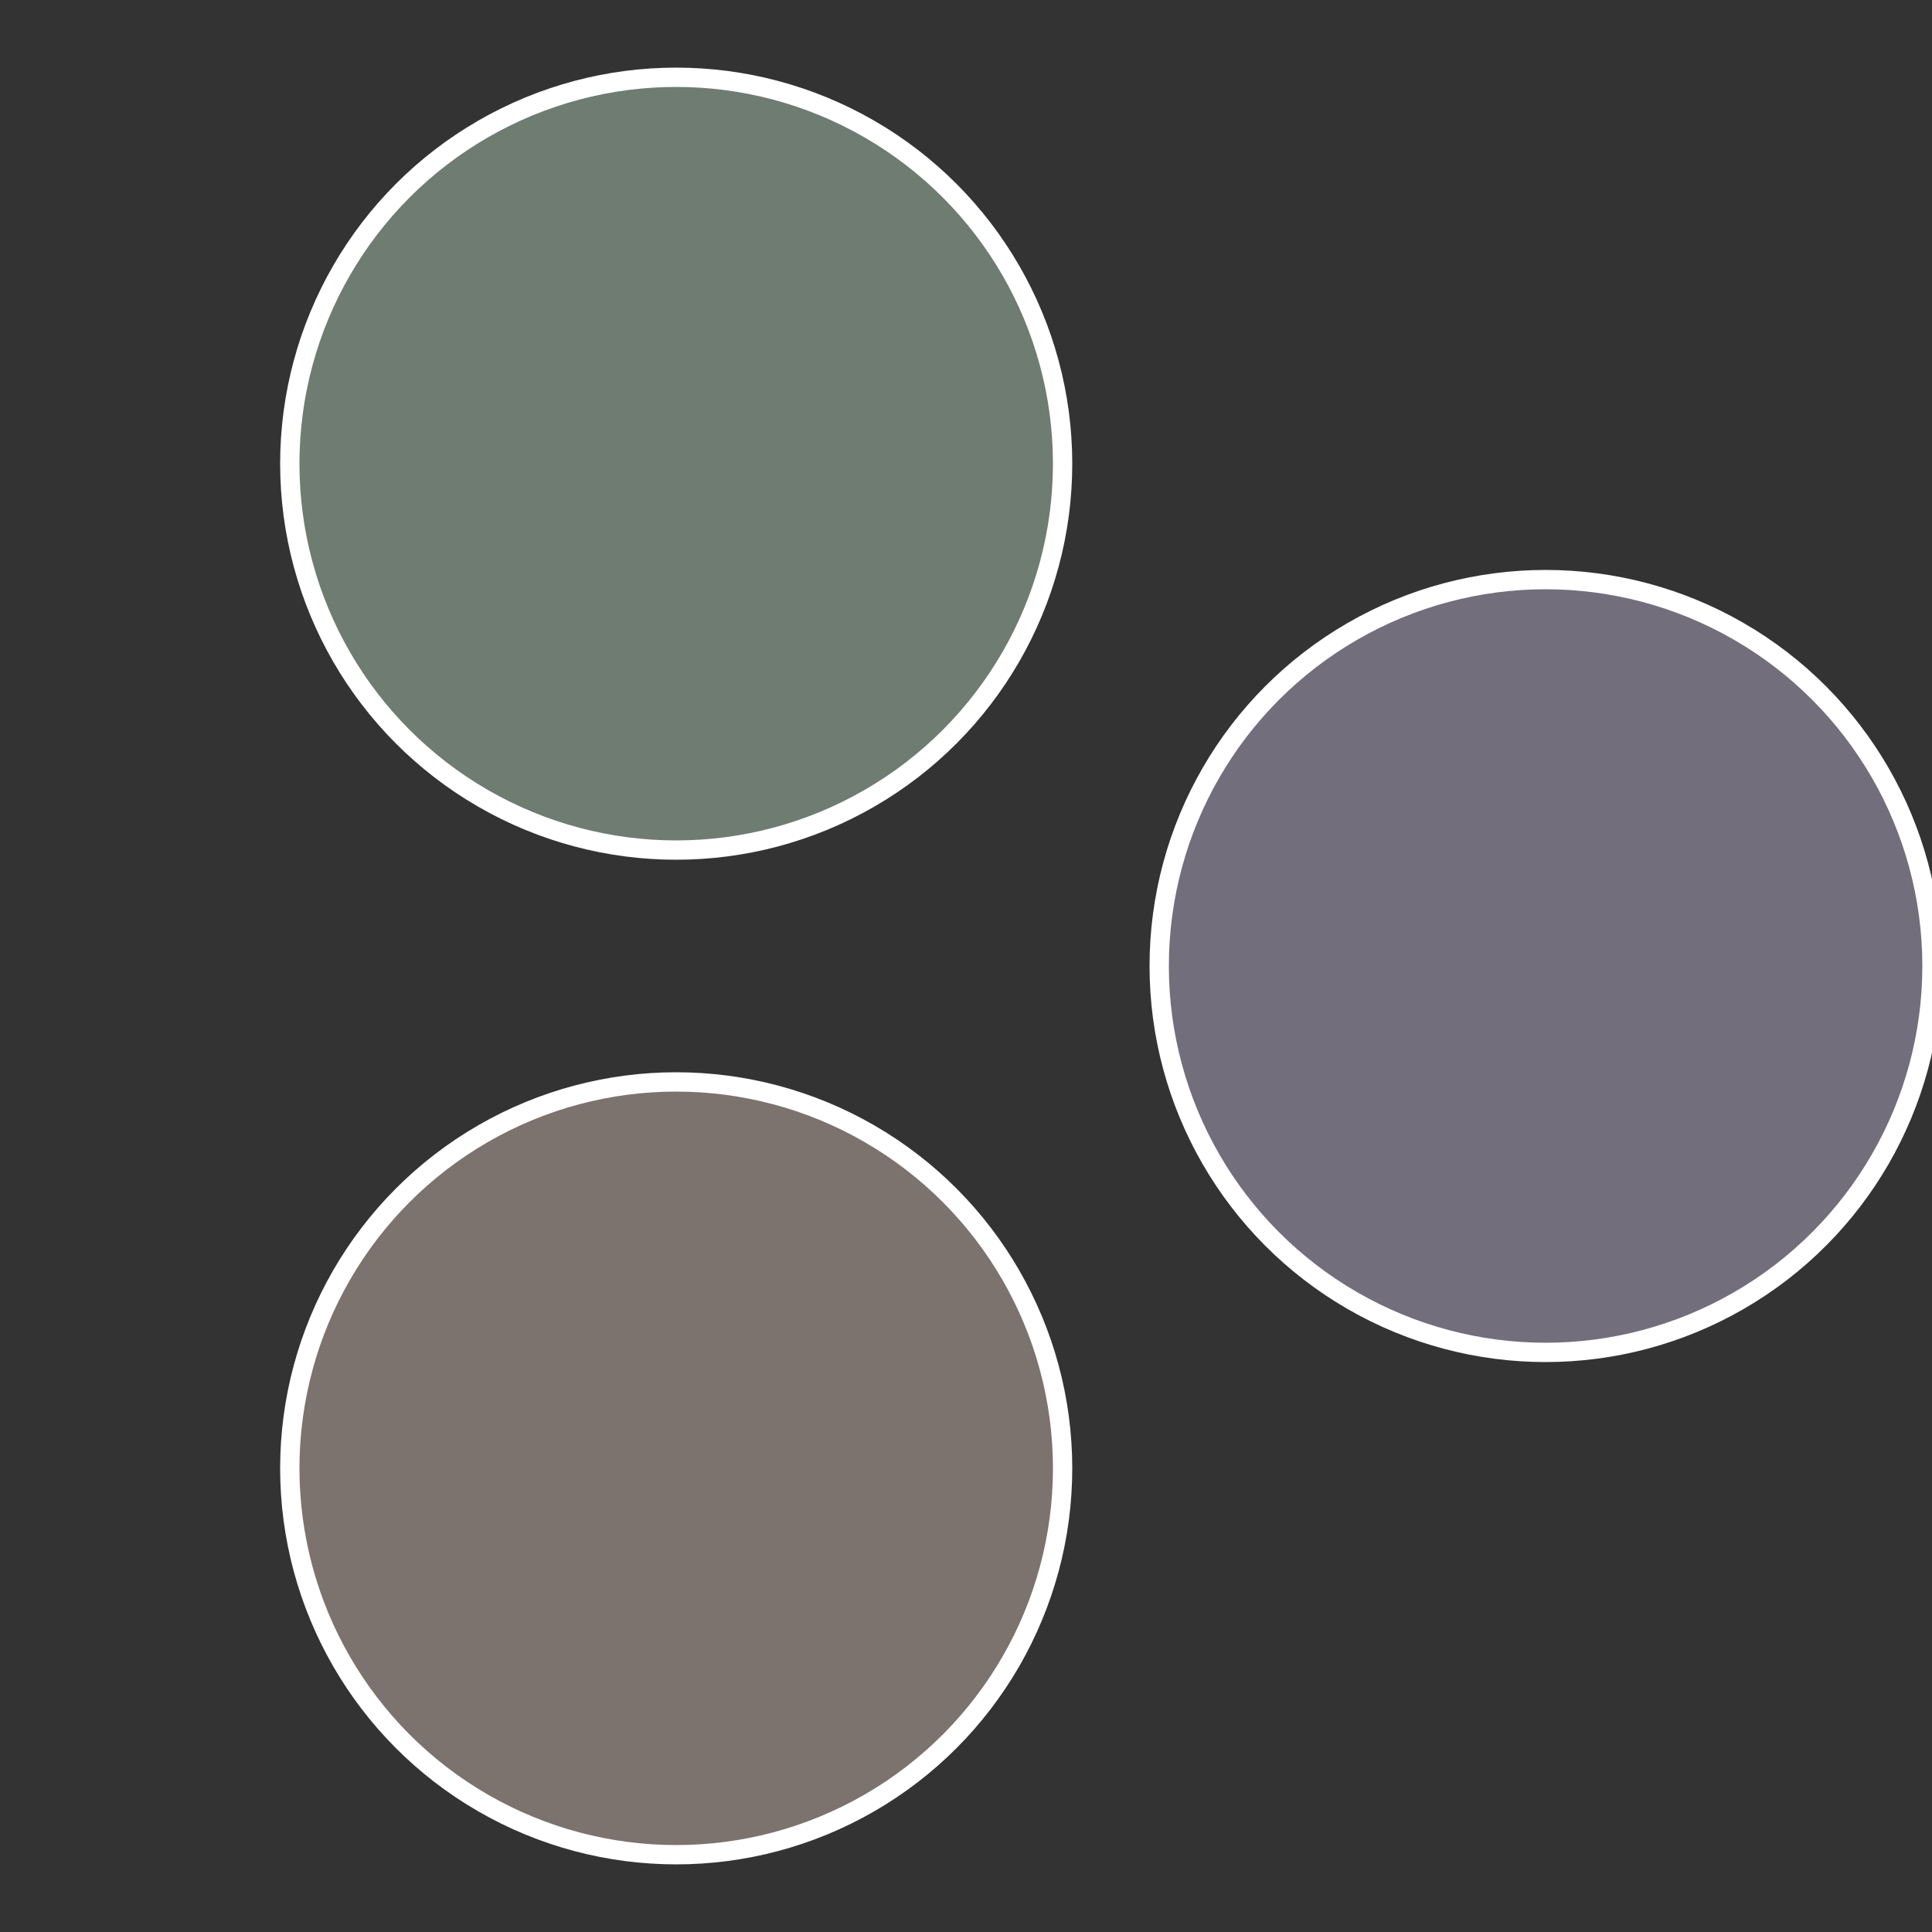
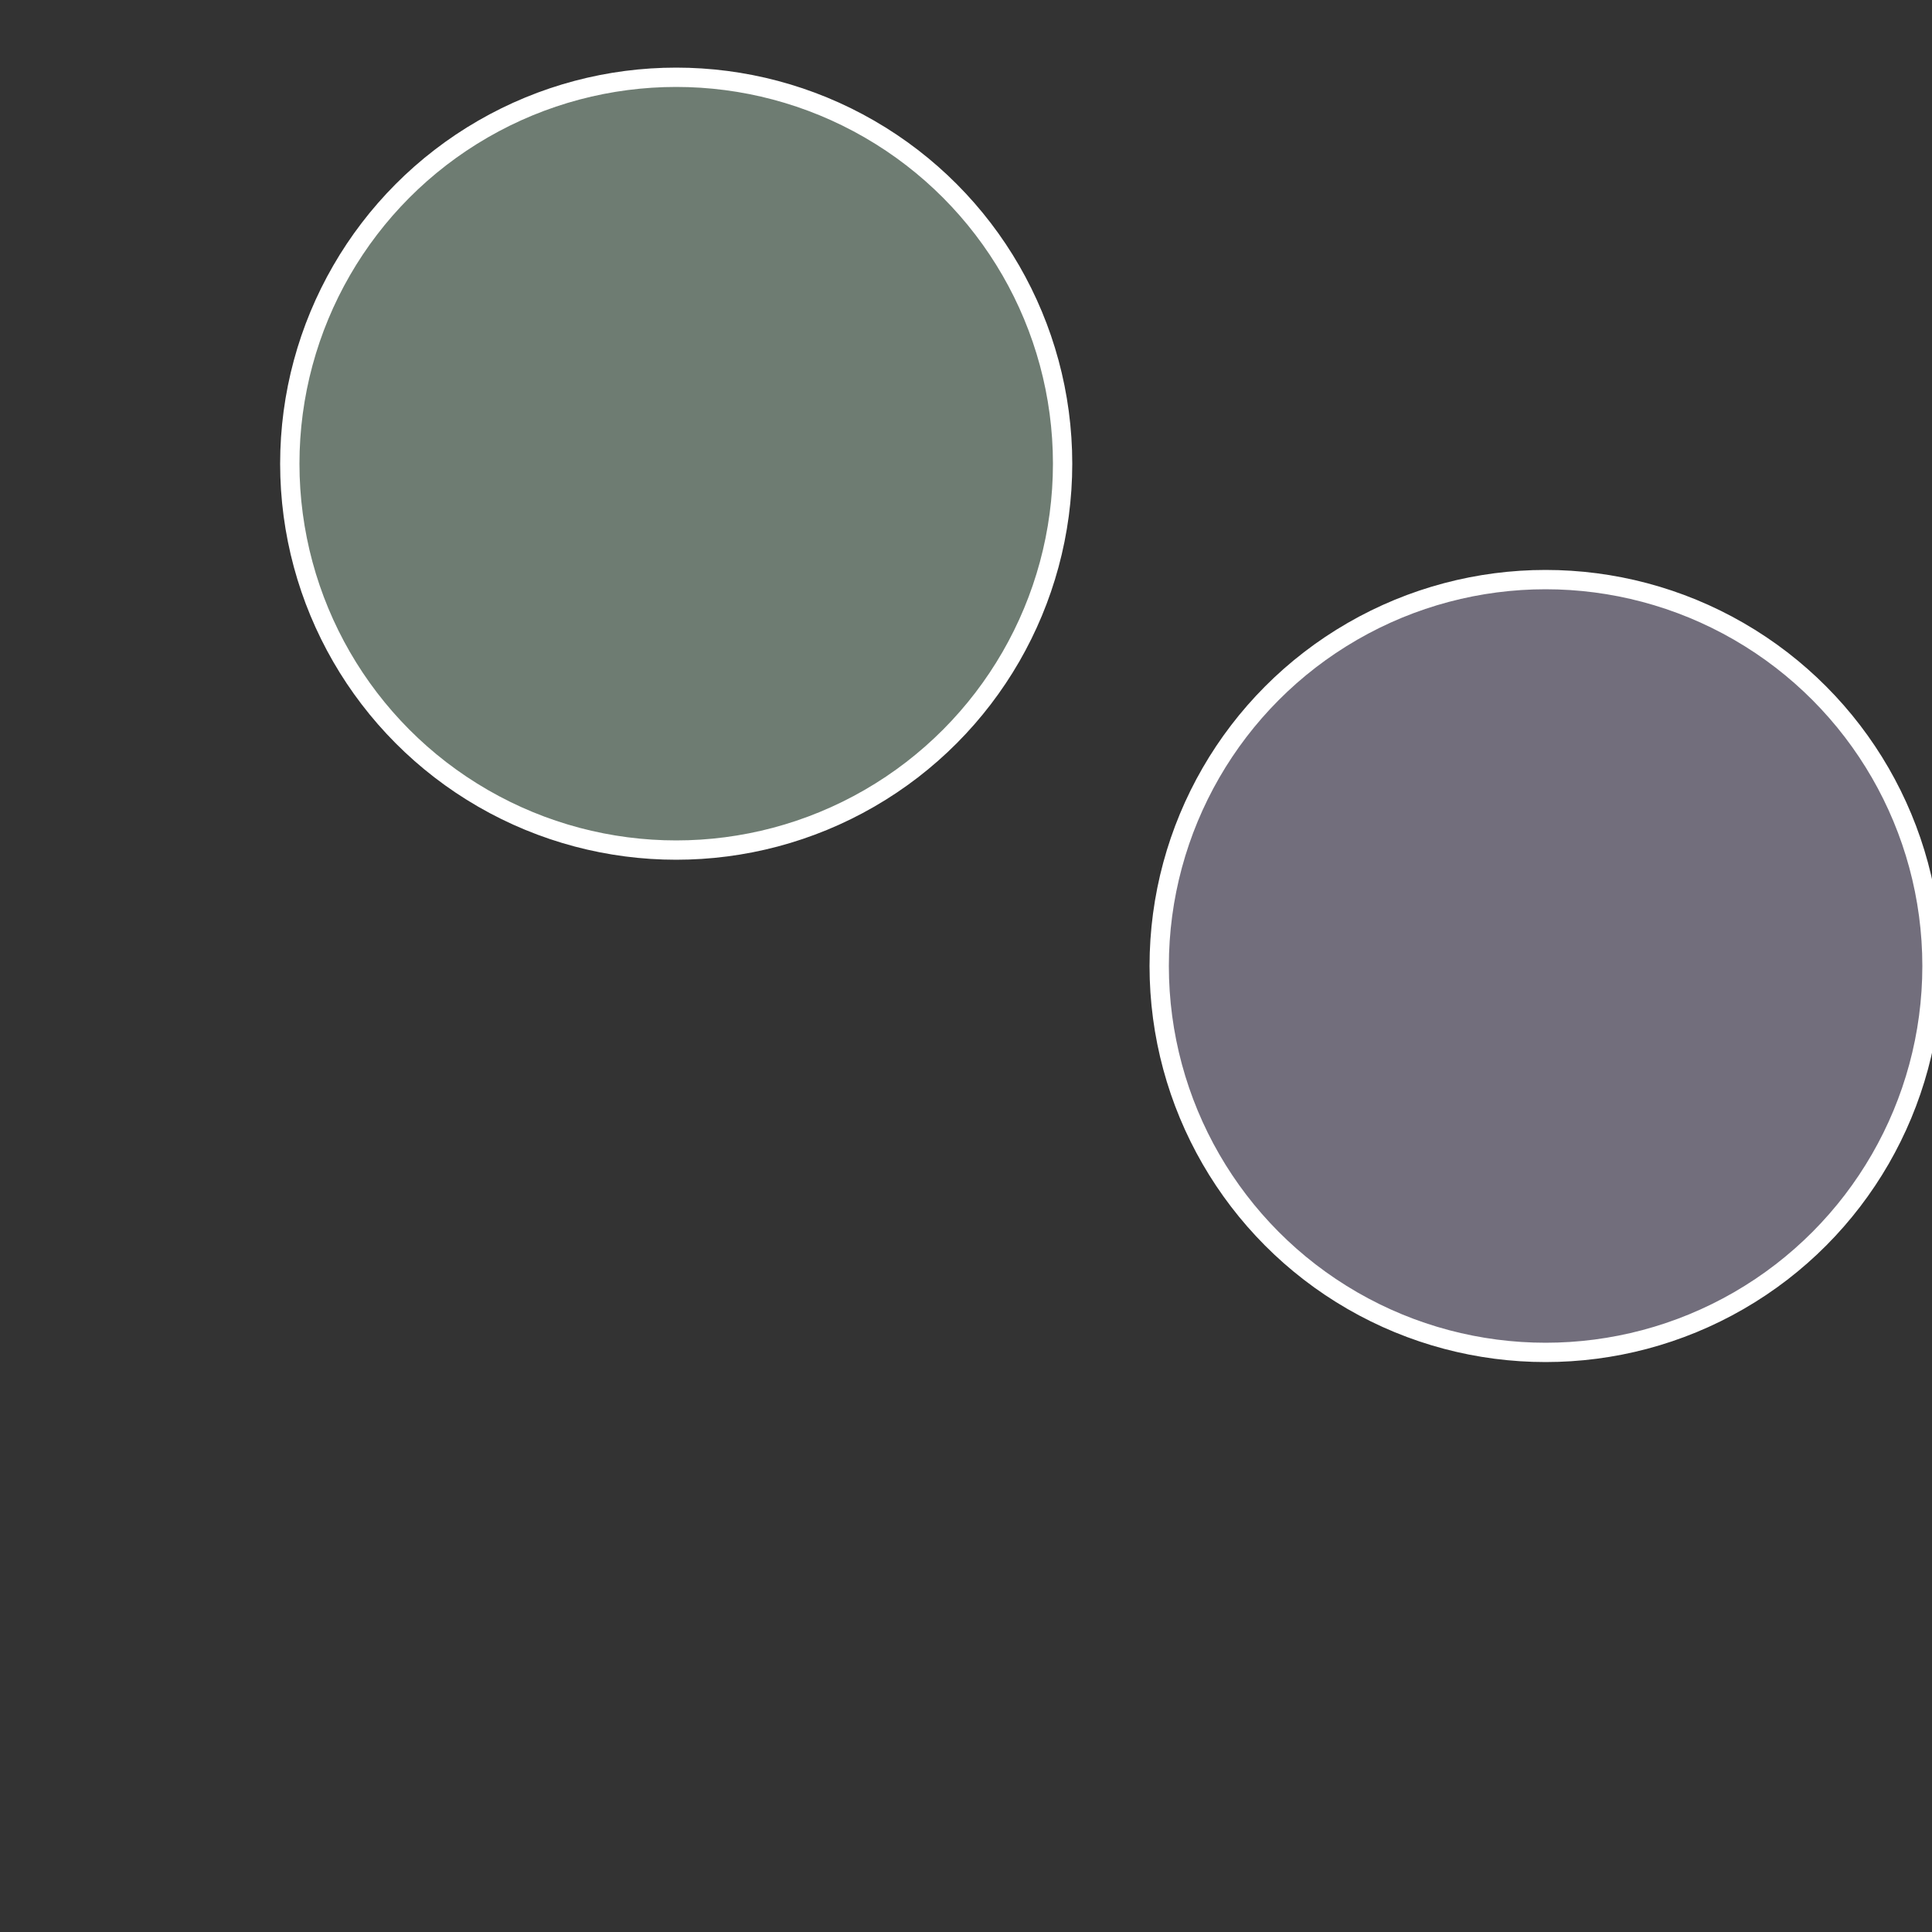
<svg xmlns="http://www.w3.org/2000/svg" width="500" height="500" viewBox="-1 -1 2 2">
  <rect x="-1" y="-1" width="2" height="2" fill="#333333" stroke="none" />
  <circle cx="0.6" cy="0" r="0.4" fill="#726e7c" stroke="#fff" stroke-width="1%" />
-   <circle cx="-0.3" cy="0.52" r="0.4" fill="#7c726e" stroke="#fff" stroke-width="1%" />
  <circle cx="-0.3" cy="-0.52" r="0.4" fill="#6e7c72" stroke="#fff" stroke-width="1%" />
</svg>